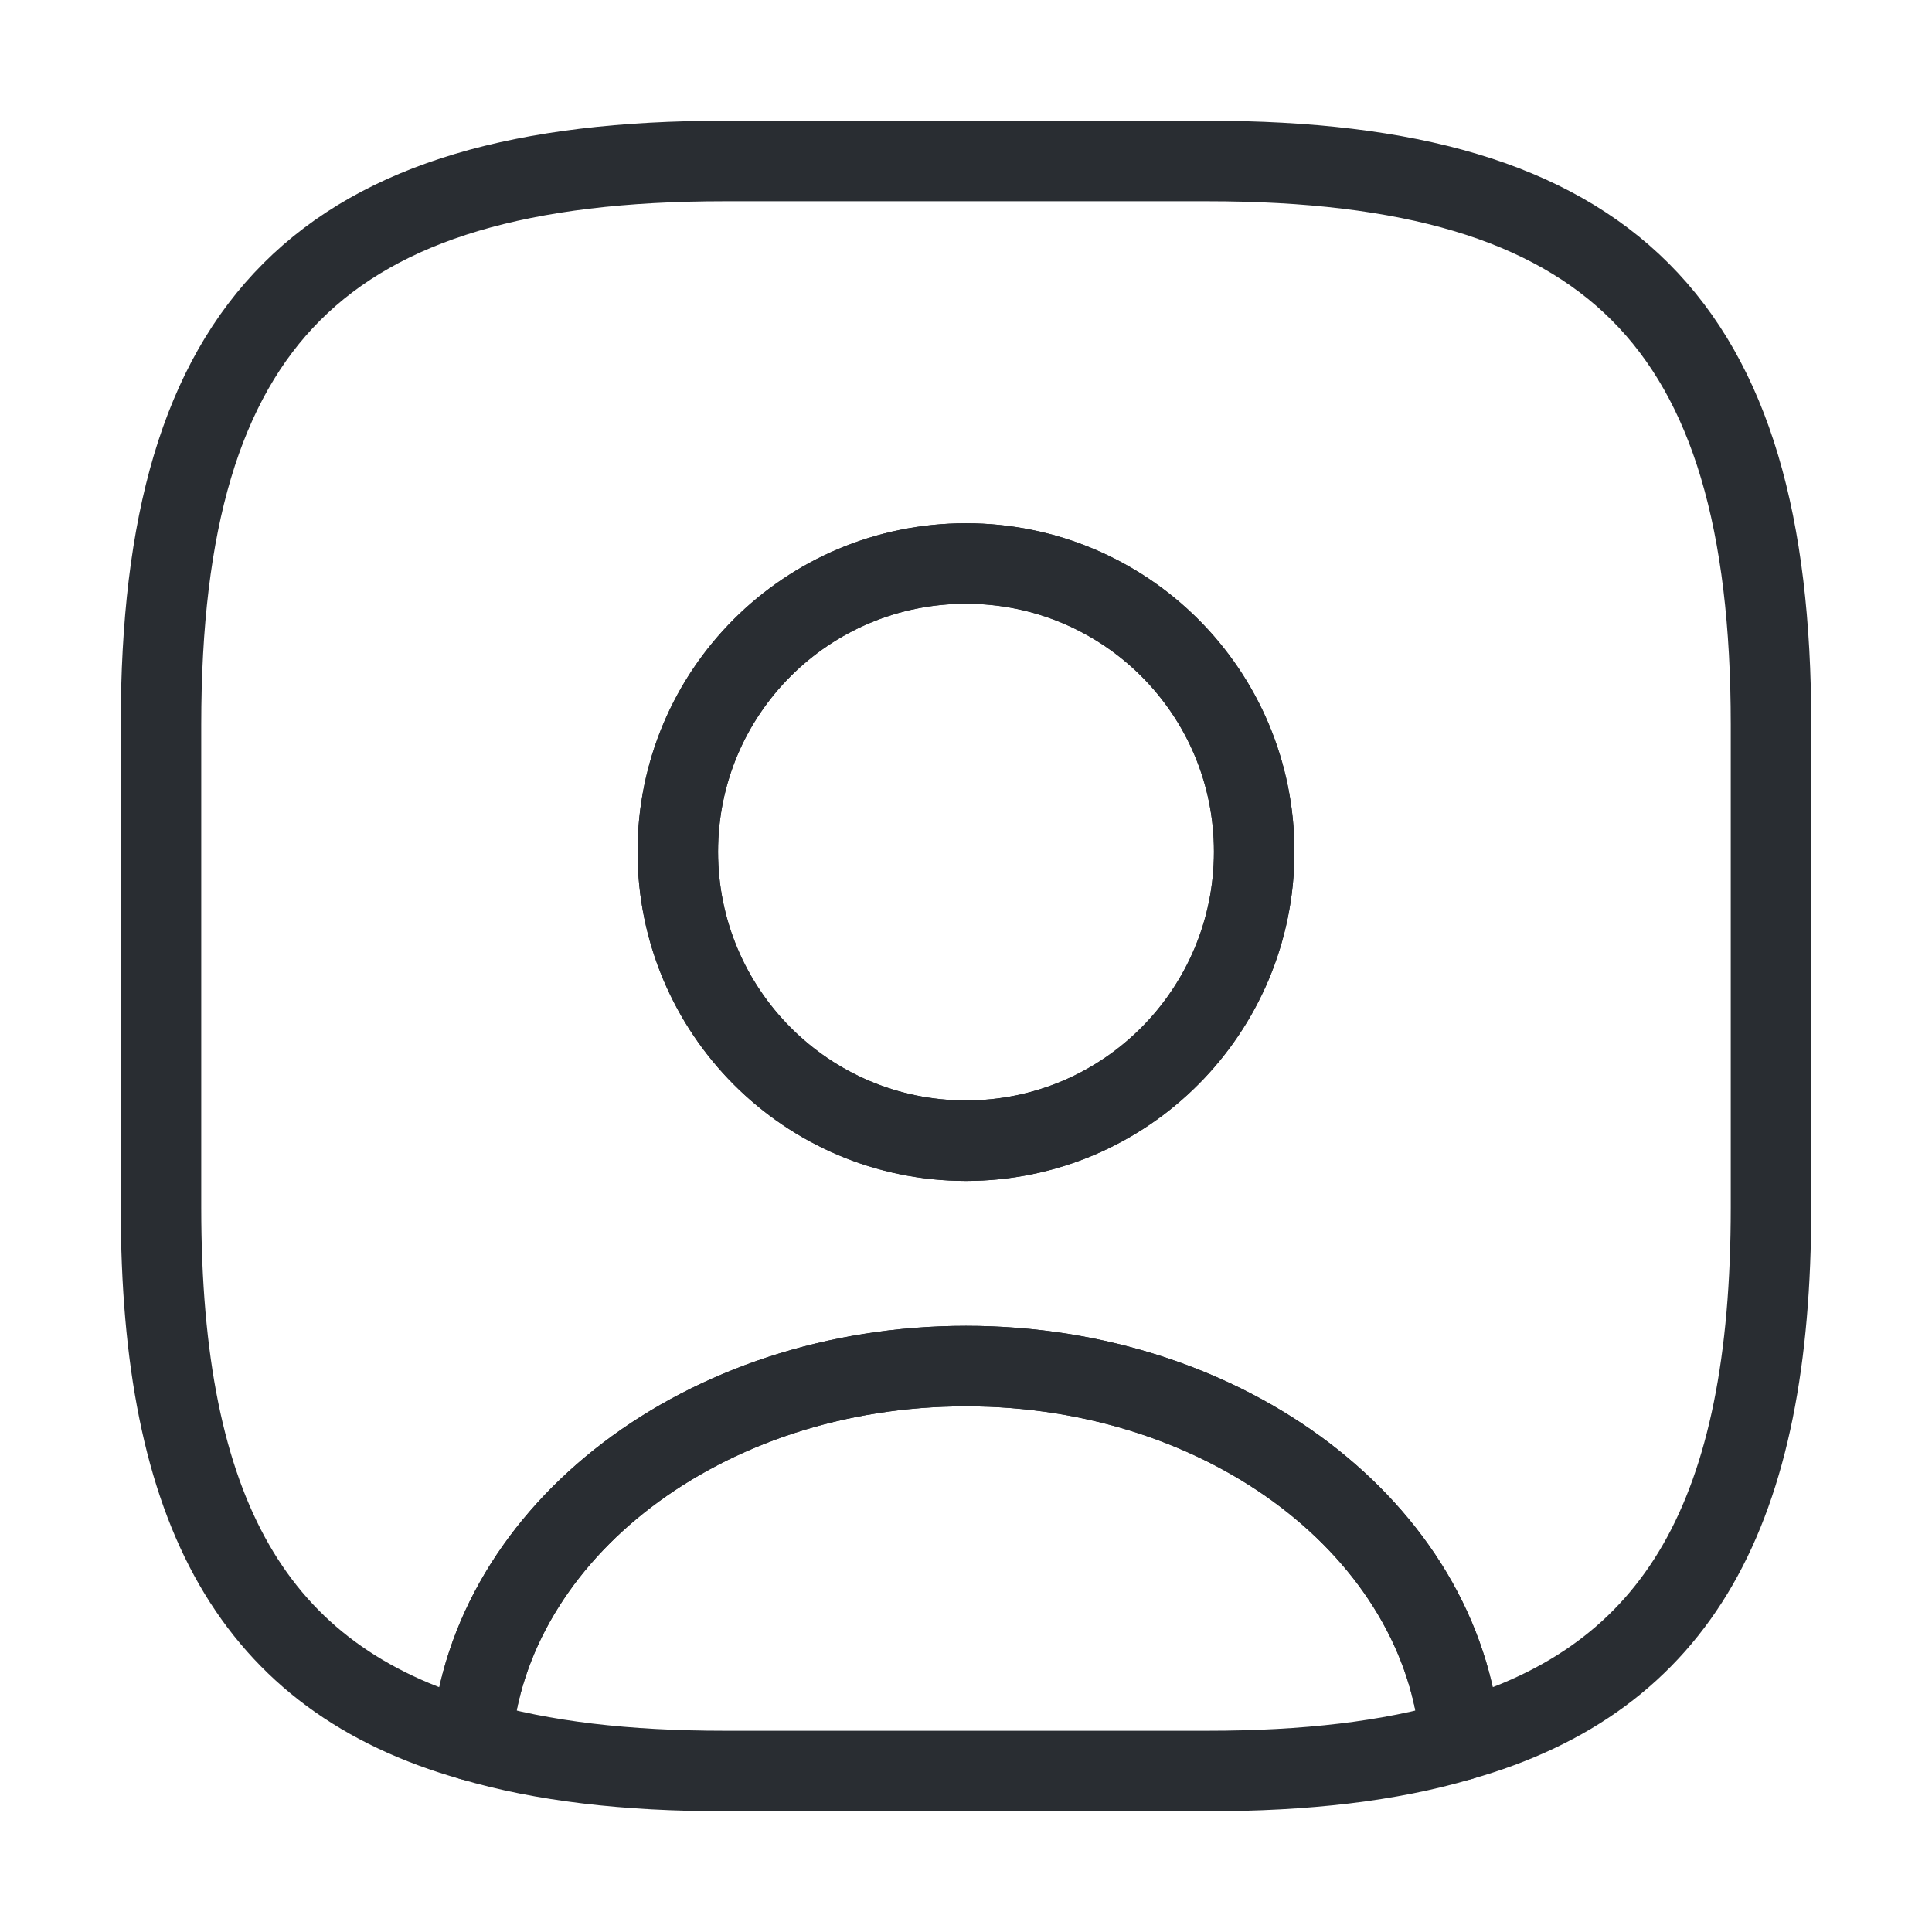
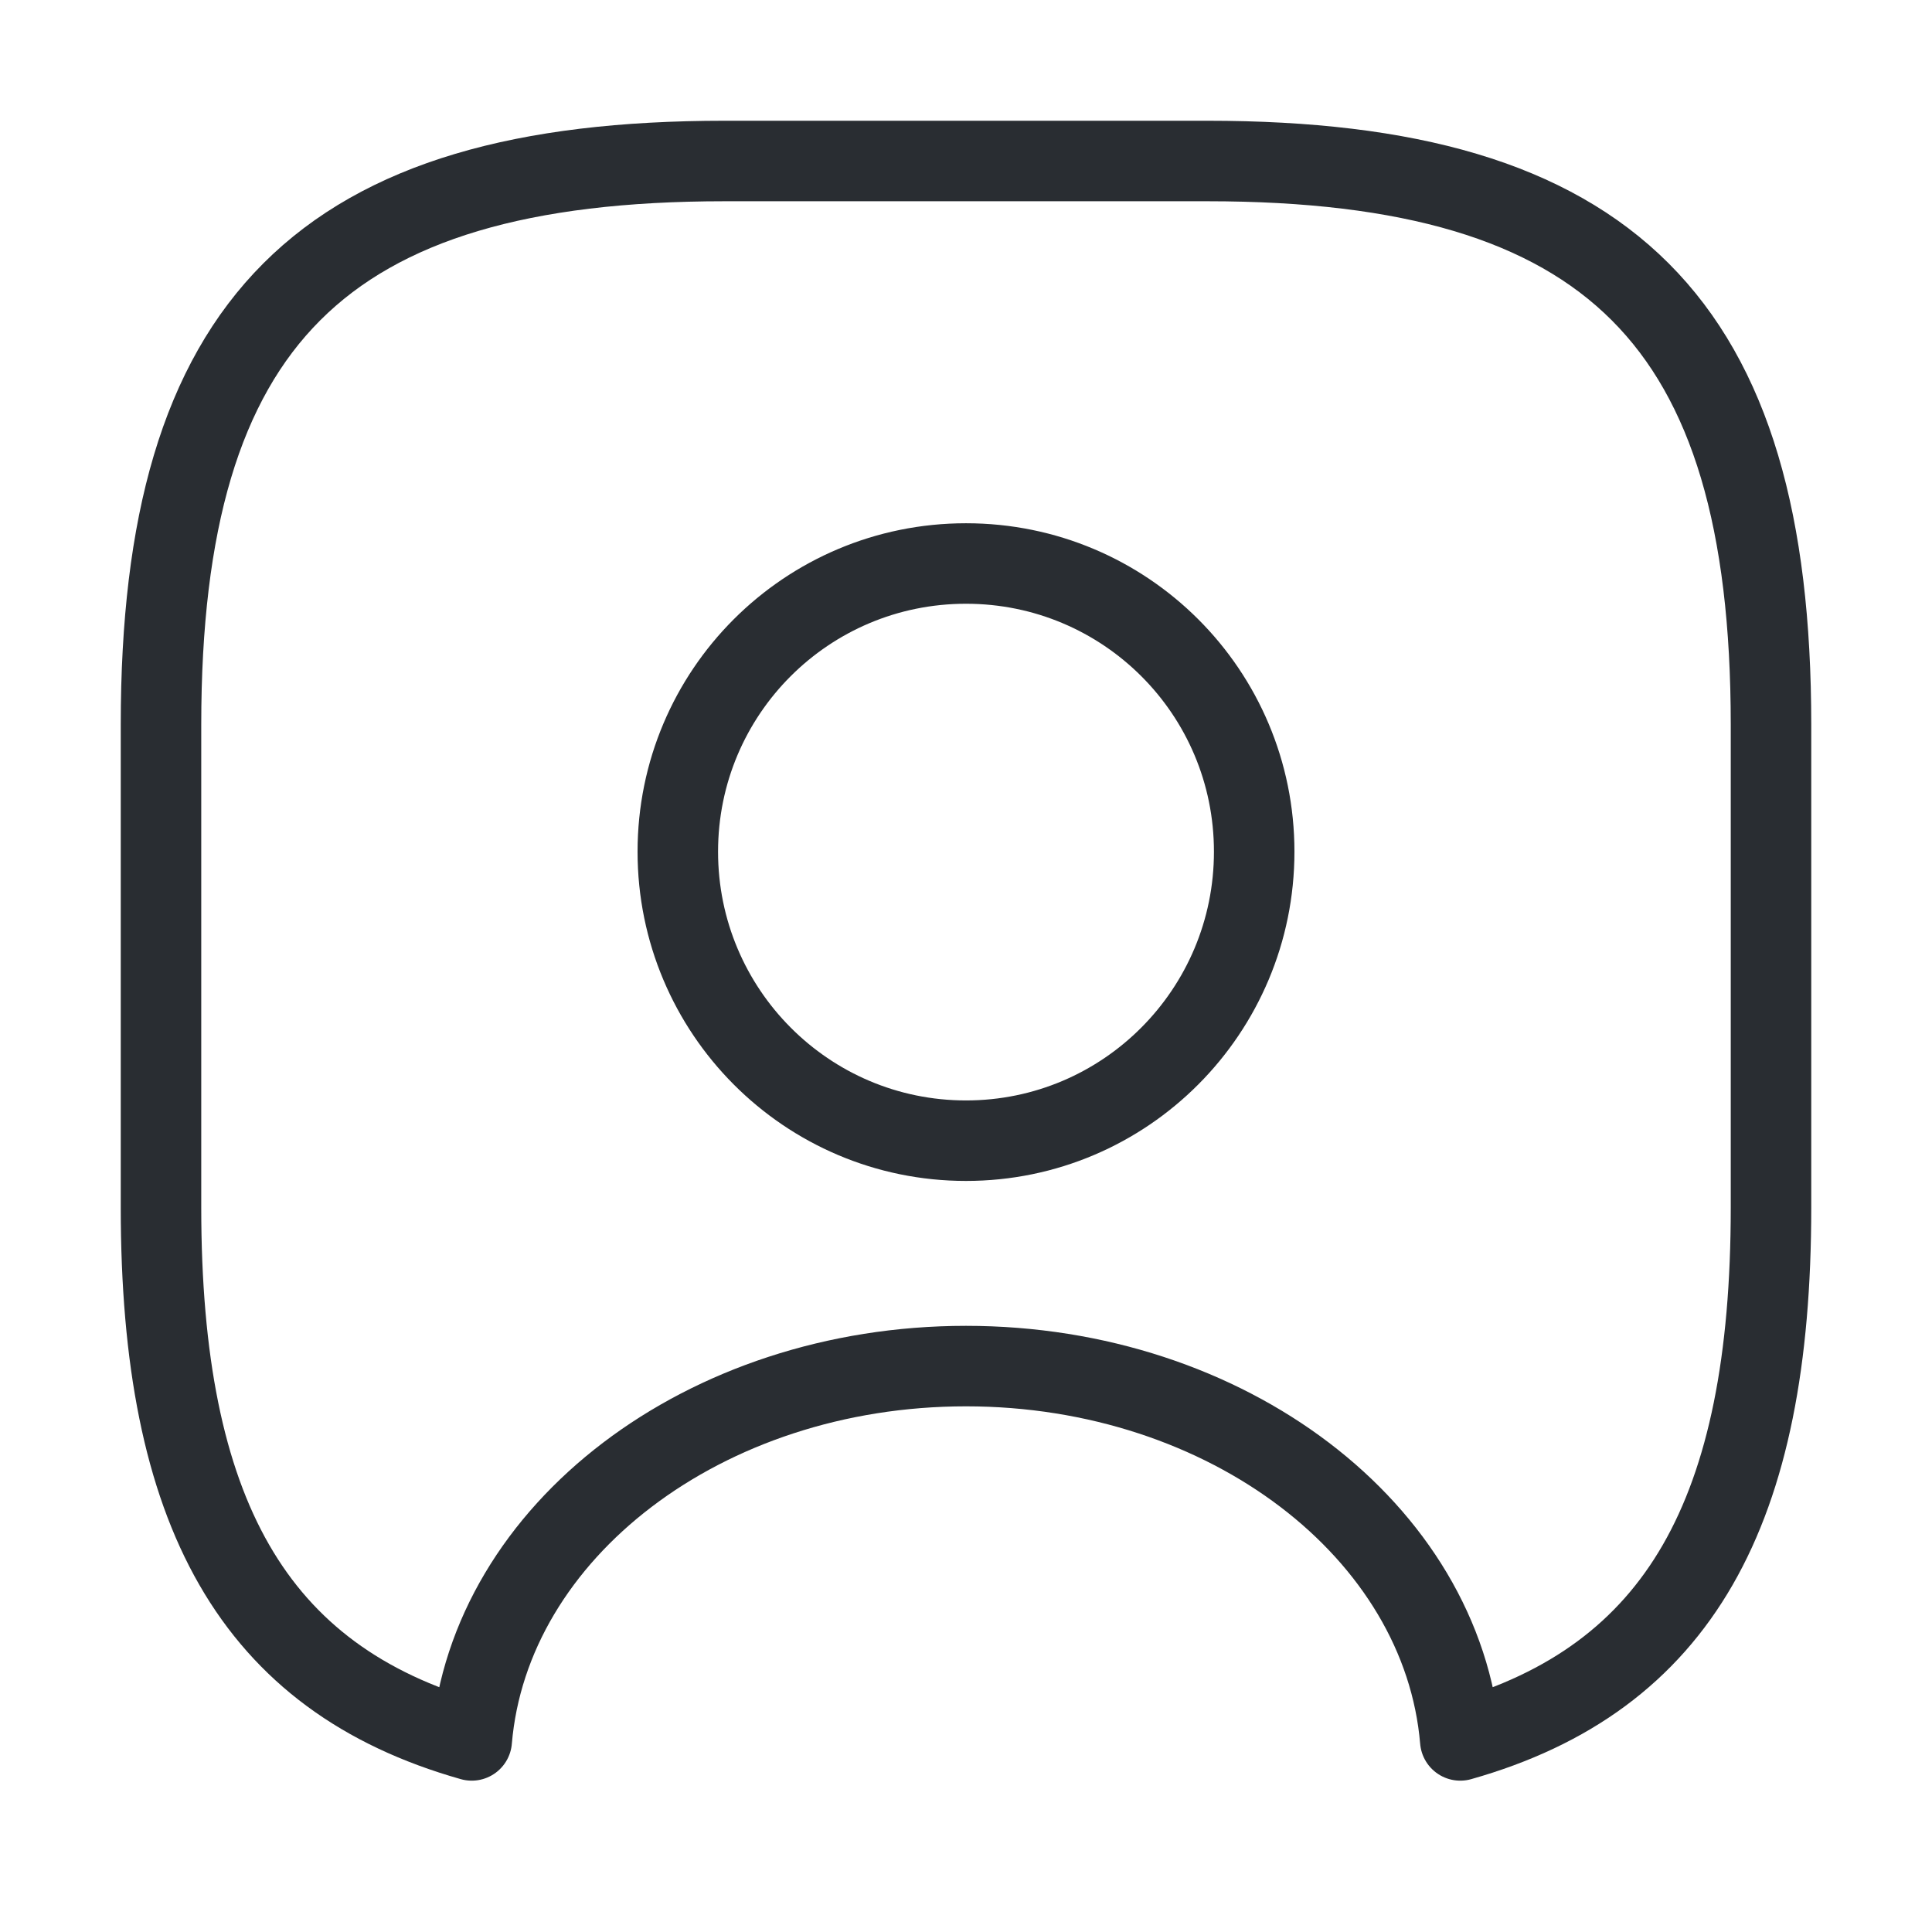
<svg xmlns="http://www.w3.org/2000/svg" width="48" height="48" viewBox="0 0 48 48" fill="none">
-   <path d="M36.281 43.24C34.521 43.76 32.441 44 30.001 44H18.001C15.561 44 13.481 43.76 11.721 43.24C12.161 38.04 17.501 33.94 24.001 33.94C30.501 33.94 35.841 38.04 36.281 43.24Z" stroke="#292D32" stroke-width="2" stroke-linecap="round" stroke-linejoin="round" />
  <path d="M30 4H18C8 4 4 8 4 18V30C4 37.56 6.28 41.7 11.72 43.24C12.16 38.04 17.5 33.94 24 33.94C30.5 33.94 35.84 38.04 36.28 43.24C41.72 41.7 44 37.56 44 30V18C44 8 40 4 30 4ZM24 28.34C20.04 28.34 16.84 25.12 16.84 21.16C16.84 17.2 20.04 14 24 14C27.96 14 31.16 17.2 31.16 21.16C31.16 25.12 27.96 28.34 24 28.34Z" stroke="#292D32" stroke-width="2" stroke-linecap="round" stroke-linejoin="round" />
-   <path d="M31.16 21.16C31.16 25.12 27.96 28.34 24 28.34C20.04 28.34 16.84 25.12 16.84 21.16C16.84 17.2 20.04 14 24 14C27.96 14 31.16 17.2 31.16 21.16Z" stroke="#292D32" stroke-width="2" stroke-linecap="round" stroke-linejoin="round" />
</svg>